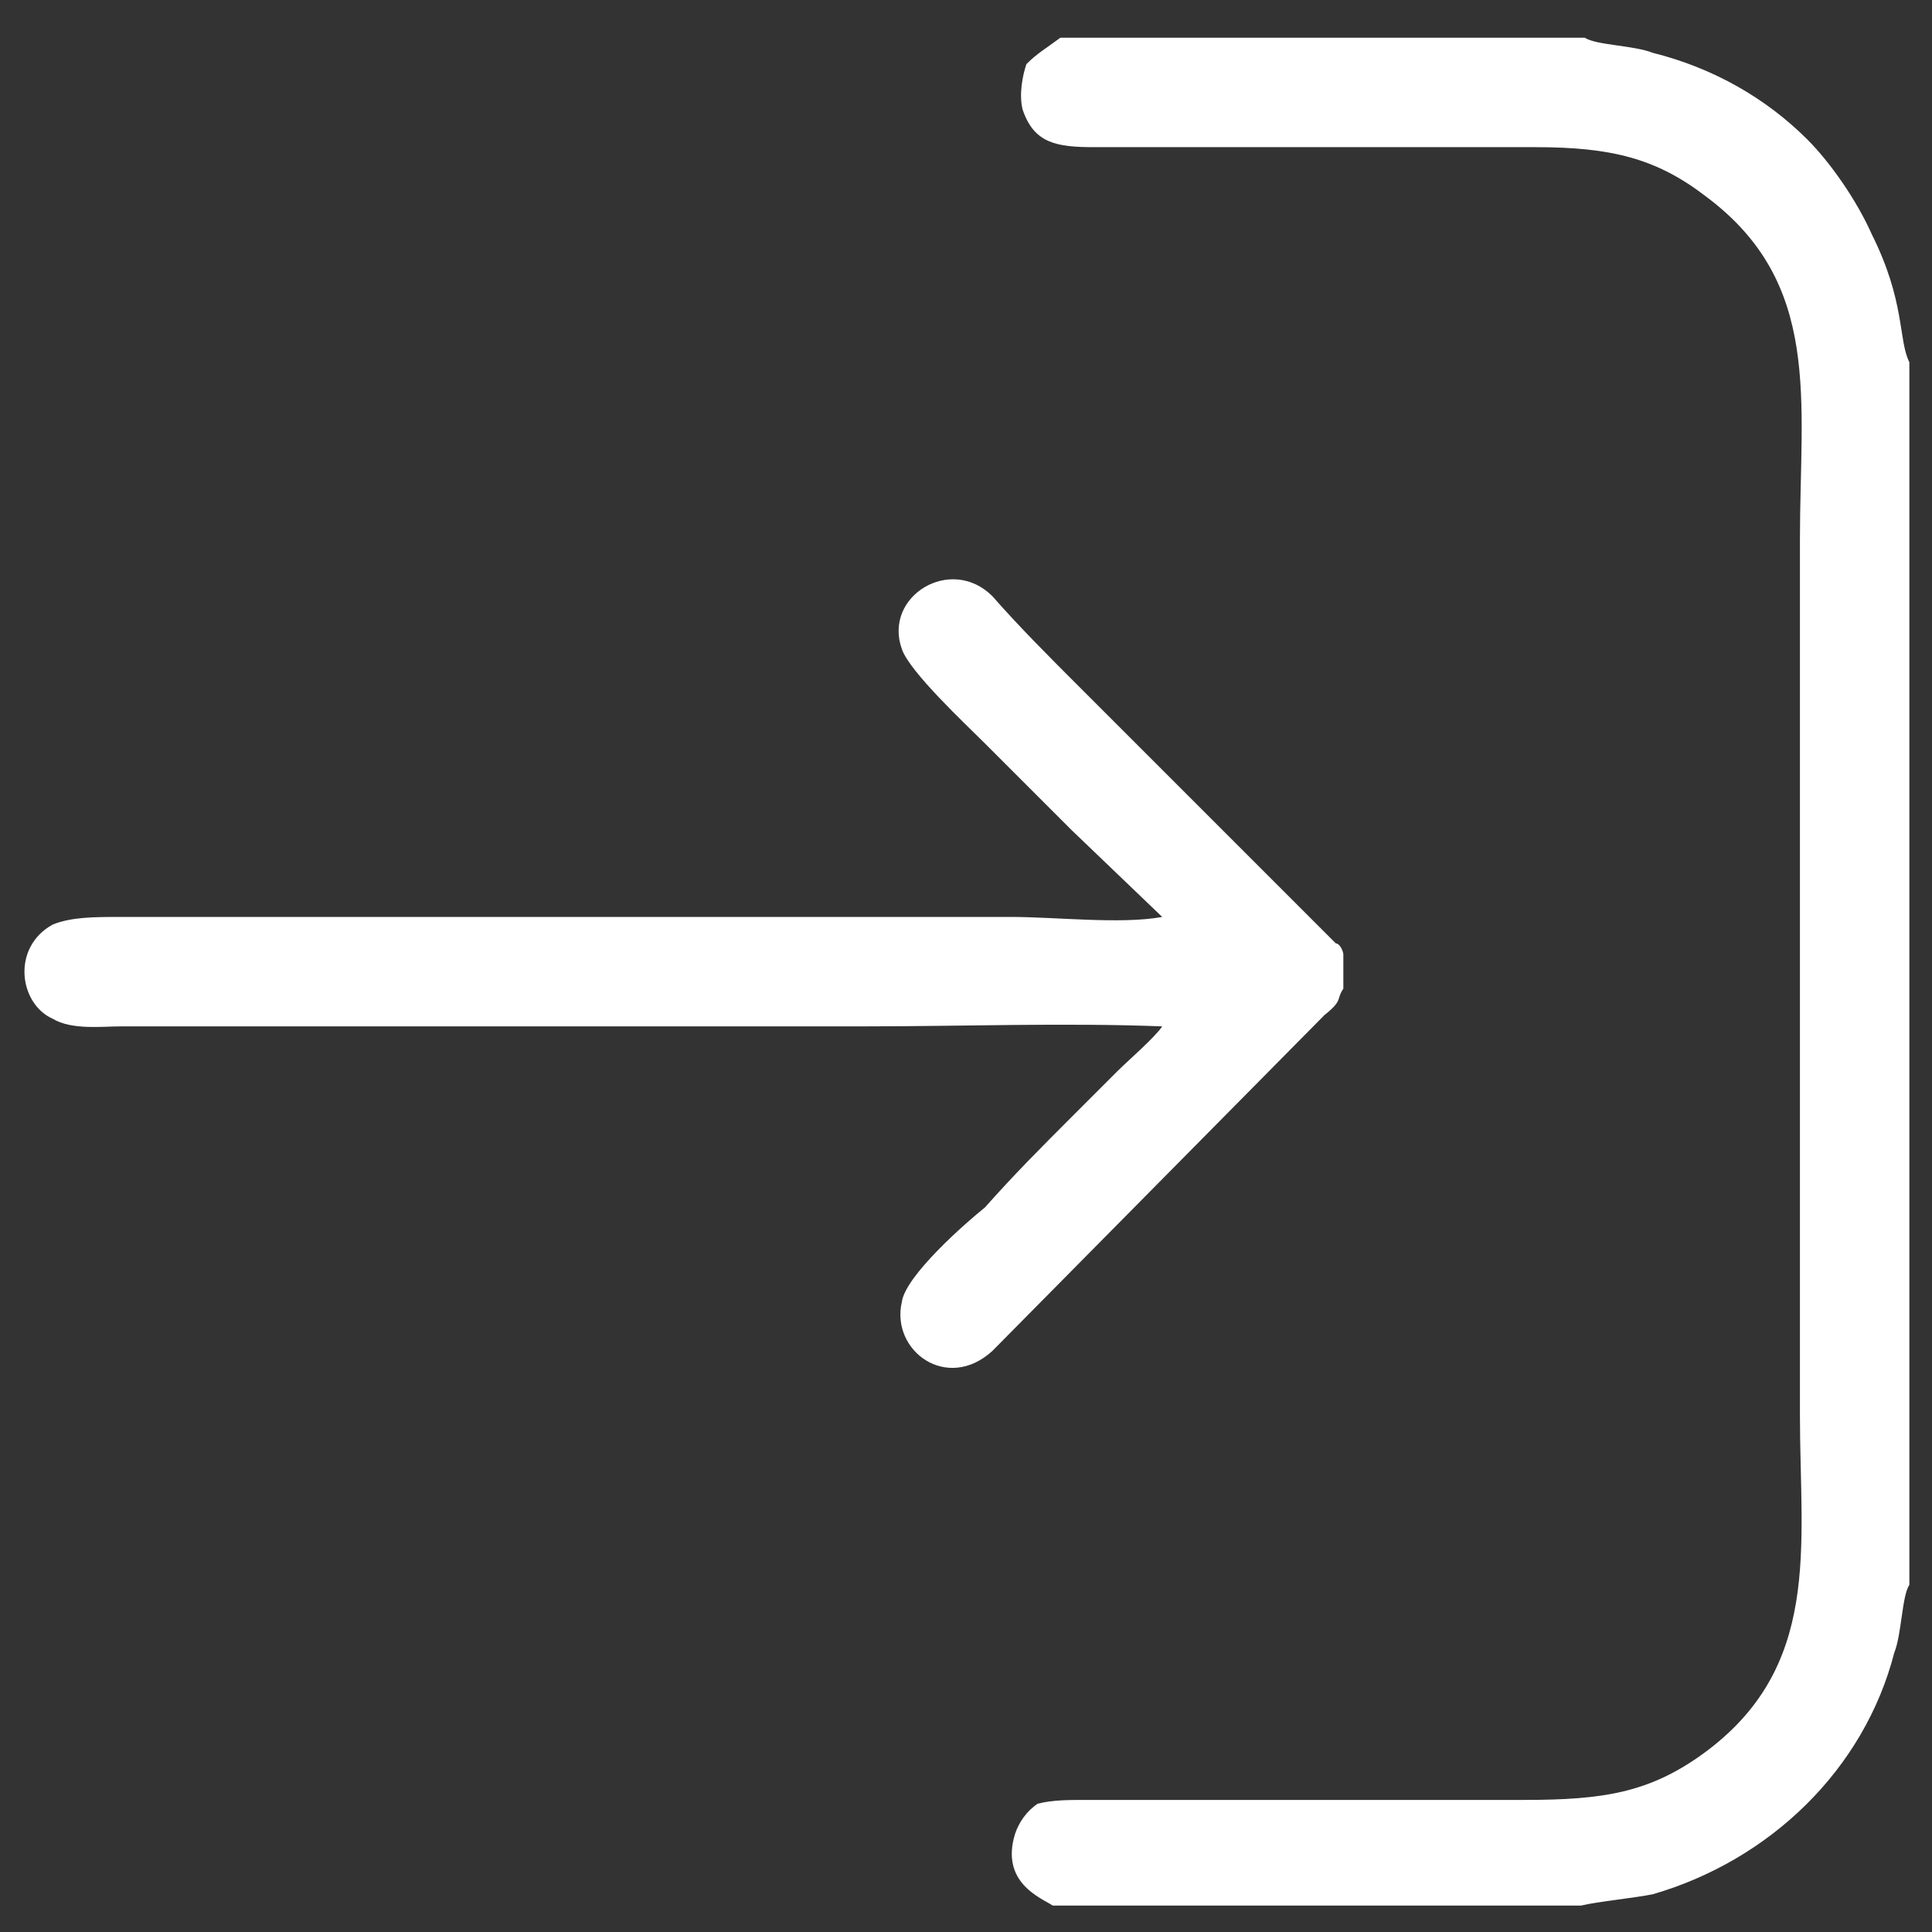
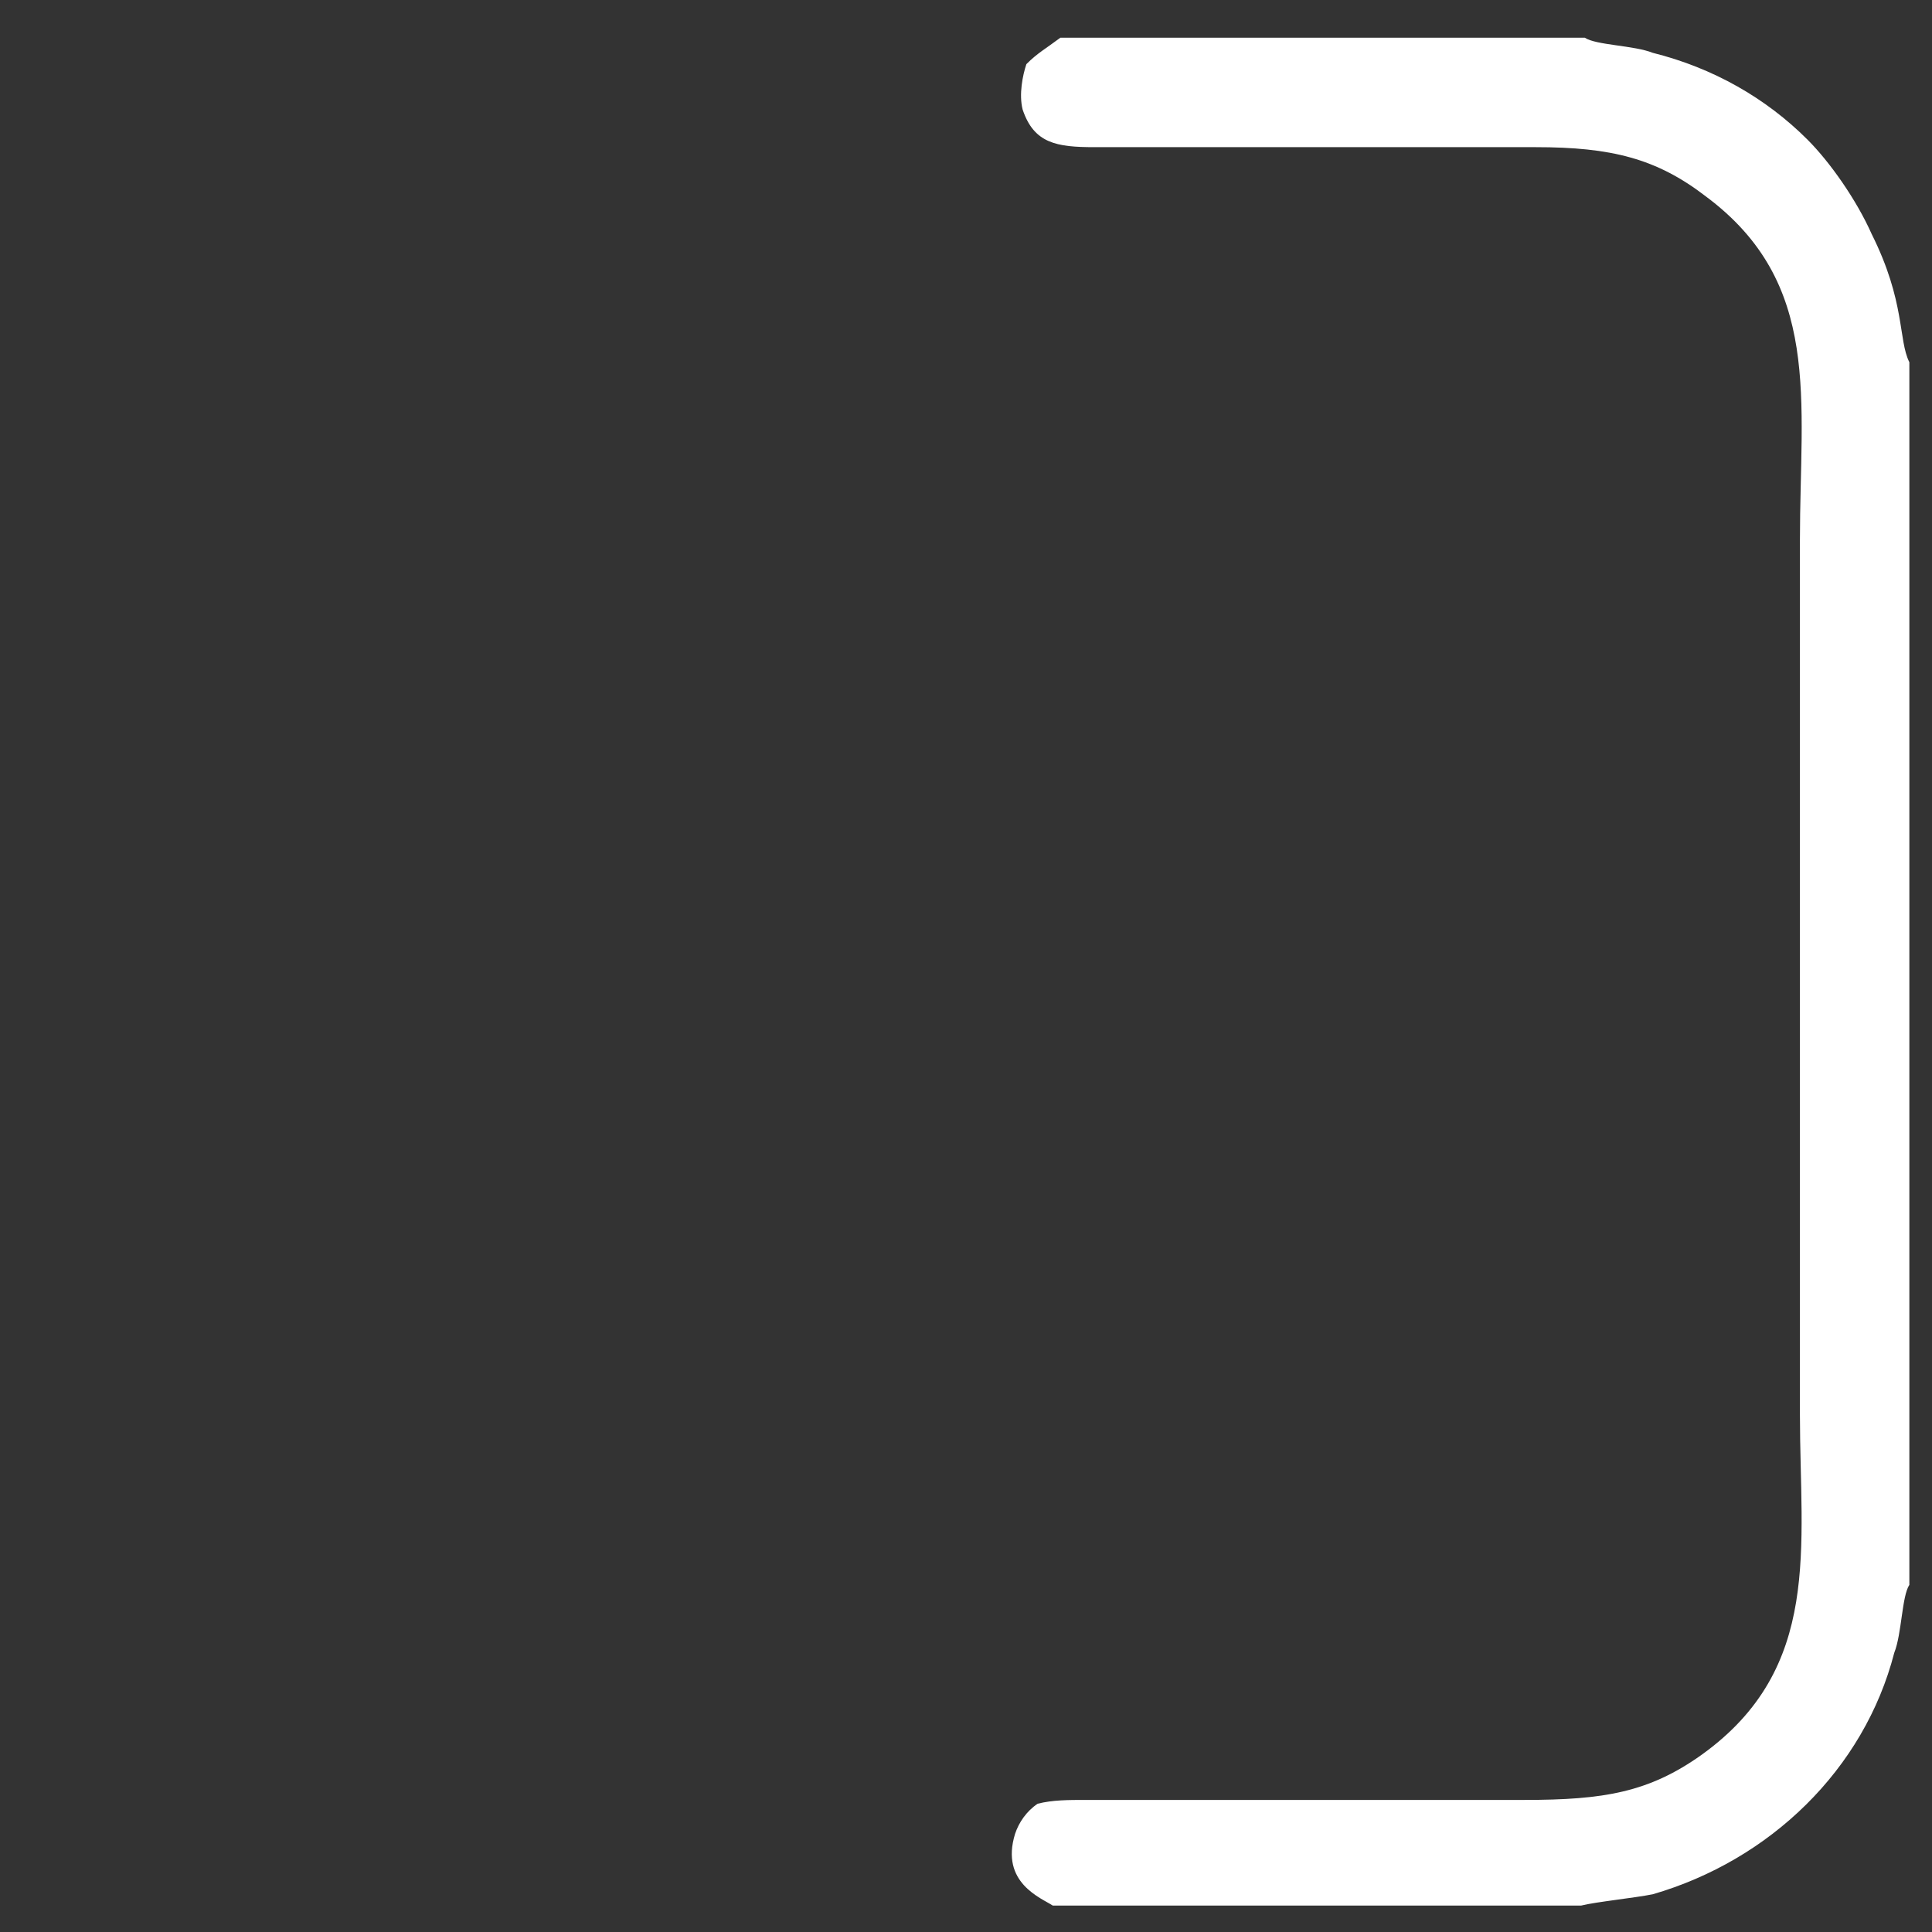
<svg xmlns="http://www.w3.org/2000/svg" xml:space="preserve" width="512px" height="512px" version="1.1" style="shape-rendering:geometricPrecision; text-rendering:geometricPrecision; image-rendering:optimizeQuality; fill-rule:evenodd; clip-rule:evenodd" viewBox="0 0 512 512">
  <rect x="0" y="0" width="512" height="512" fill="#333333" stroke="none" />
  <defs>
    <style type="text/css">
   
    .fil0 {fill:#ffffff}
   
  </style>
  </defs>
  <g id="Layer_x0020_1">
    <path class="fil0" d="M506 420l0 -324c-3,-6 -1,-16 -10,-34 -4,-9 -11,-19 -17,-25 -11,-11 -25,-19 -41,-23 -5,-2 -15,-2 -18,-4l-139 0c-4,3 -6,4 -9,7 -1,3 -2,8 -1,12 3,9 9,10 19,10l117 0c20,0 32,3 45,13 31,23 25,54 25,91l0 232c0,35 6,67 -26,90 -14,10 -26,12 -47,12l-116 0c-5,0 -9,0 -13,1 -3,2 -5,5 -6,8 -4,13 7,17 10,19l140 0c4,-1 14,-2 19,-3 31,-9 56,-33 64,-64 2,-5 2,-15 4,-18z" />
-     <path class="fil0" d="M356 262l0 -9c0,-1 -1,-3 -2,-3l-68 -68c-8,-8 -16,-16 -23,-24 -11,-11 -29,0 -24,14 2,6 17,20 22,25 8,8 15,15 23,23l24 23c-11,2 -28,0 -40,0l-236 0c-7,0 -13,0 -18,2 -11,6 -9,21 0,25 5,3 13,2 18,2l197 0c26,0 53,-1 79,0 -2,3 -9,9 -12,12 -4,4 -8,8 -12,12 -8,8 -15,15 -23,24 -5,4 -21,18 -22,25 -3,13 12,24 24,13l88 -89c5,-4 3,-4 5,-7z" />
  </g>
</svg>